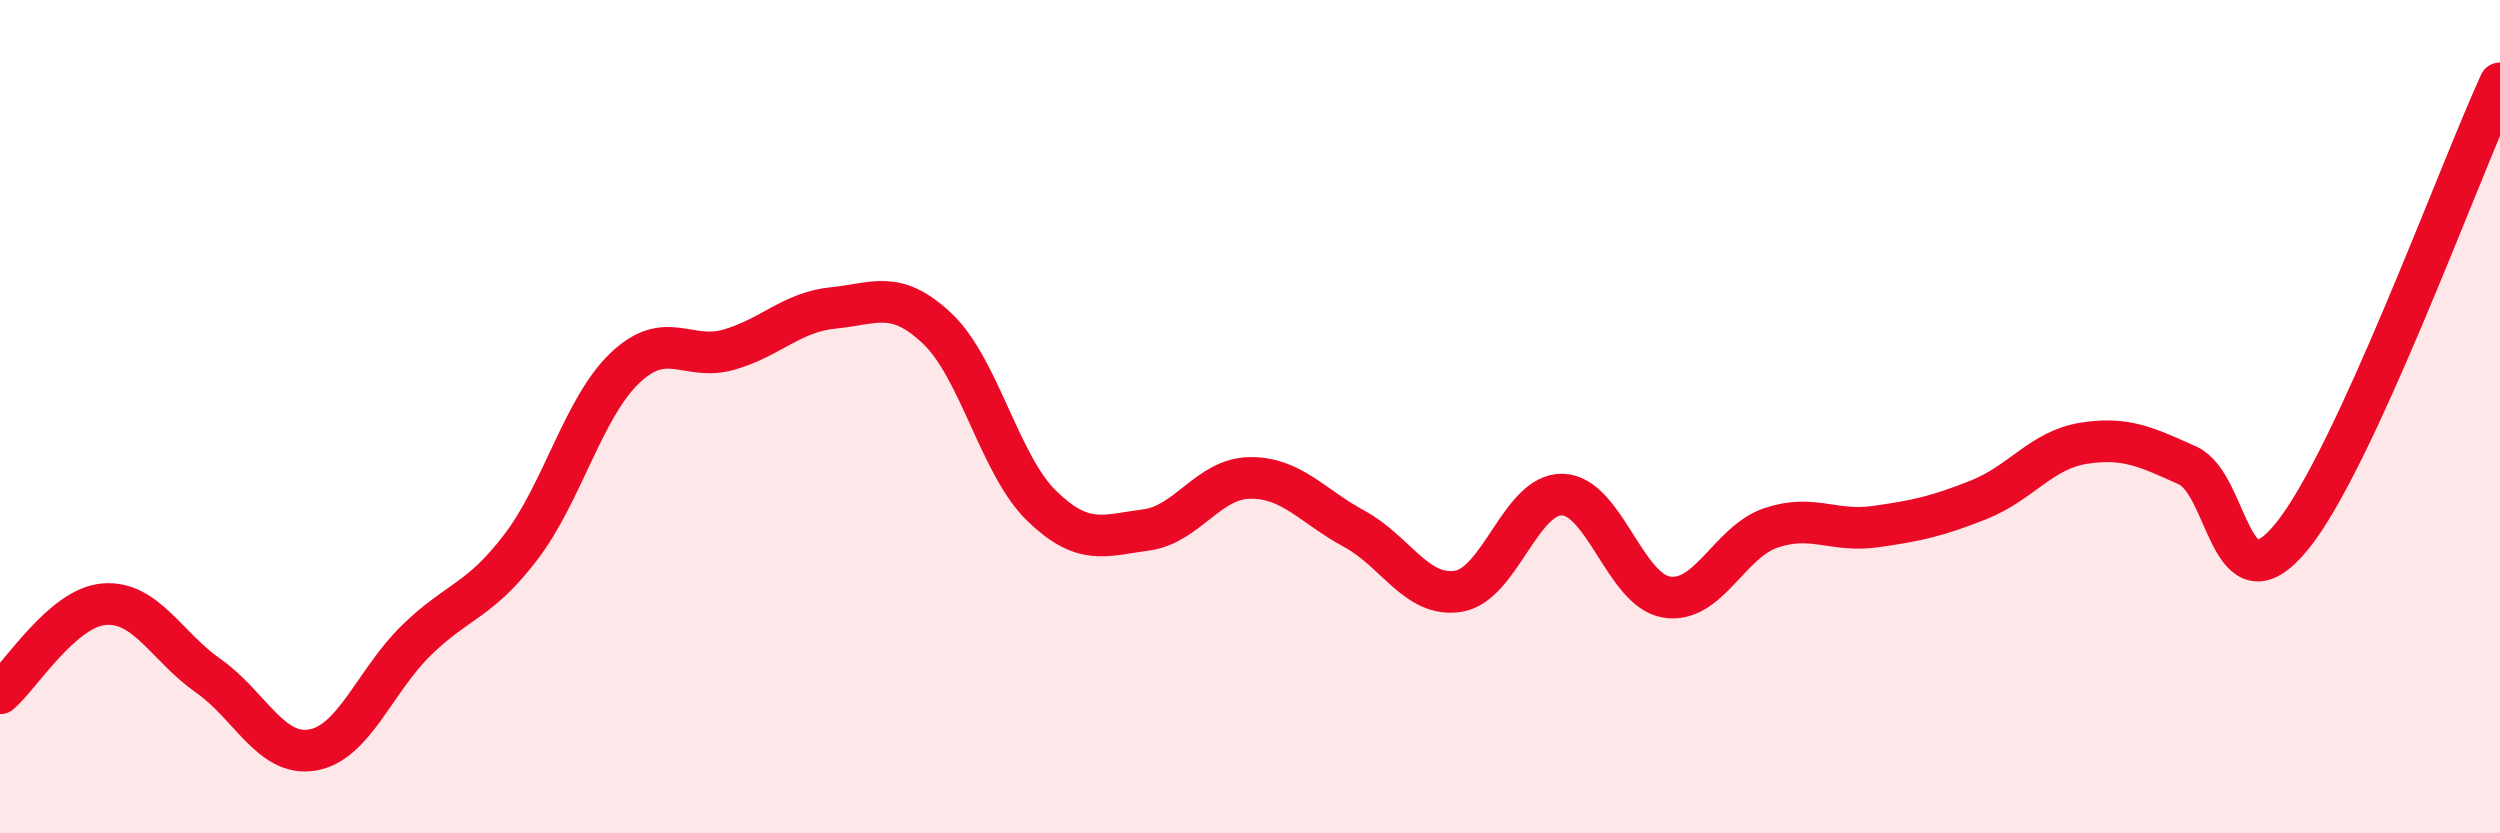
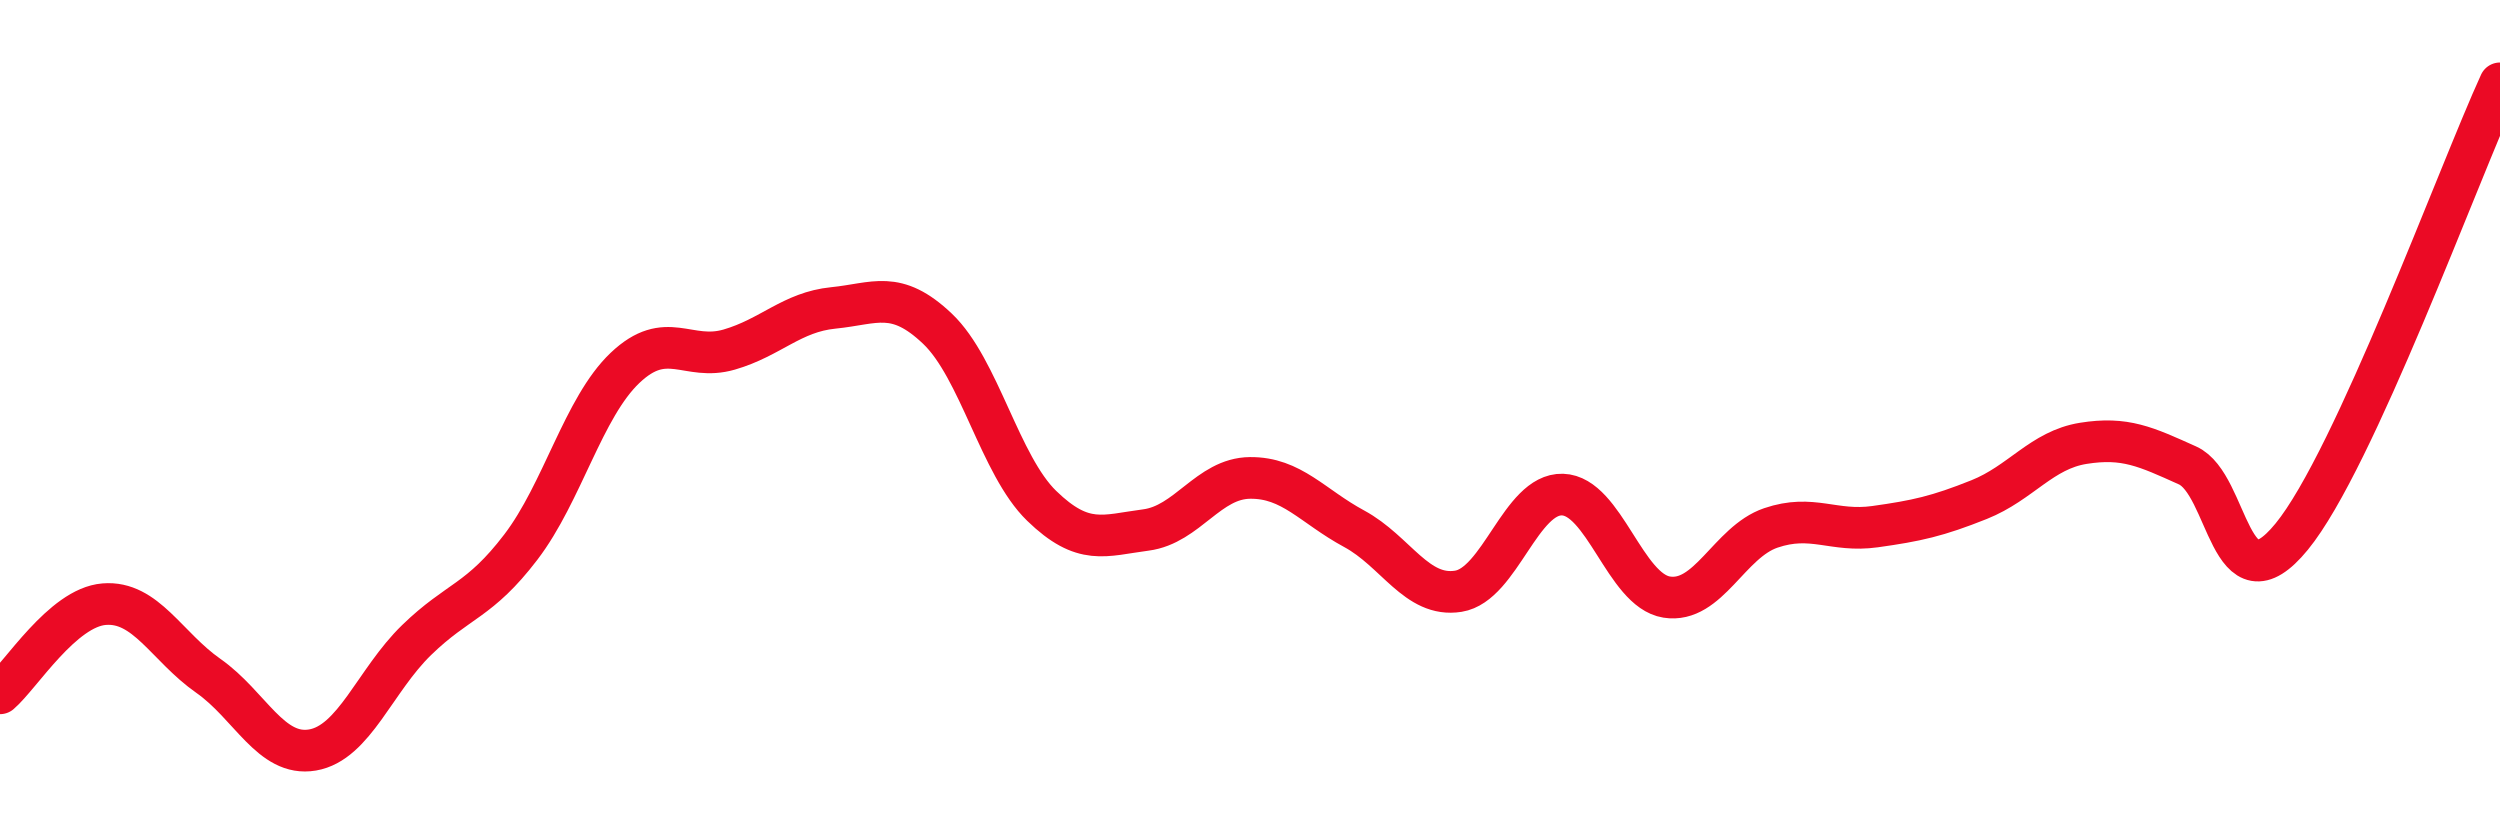
<svg xmlns="http://www.w3.org/2000/svg" width="60" height="20" viewBox="0 0 60 20">
-   <path d="M 0,16.64 C 0.5,16.21 1.5,14.58 2.5,14.5 C 3.5,14.42 4,15.52 5,16.22 C 6,16.92 6.5,18.17 7.5,18 C 8.5,17.83 9,16.33 10,15.36 C 11,14.39 11.5,14.44 12.5,13.13 C 13.5,11.82 14,9.78 15,8.83 C 16,7.88 16.5,8.68 17.5,8.39 C 18.5,8.1 19,7.49 20,7.39 C 21,7.29 21.5,6.94 22.5,7.89 C 23.5,8.84 24,11.17 25,12.14 C 26,13.11 26.5,12.85 27.5,12.72 C 28.5,12.59 29,11.48 30,11.47 C 31,11.46 31.5,12.15 32.5,12.69 C 33.5,13.23 34,14.35 35,14.19 C 36,14.03 36.5,11.84 37.5,11.87 C 38.5,11.9 39,14.17 40,14.33 C 41,14.49 41.5,13.01 42.5,12.67 C 43.5,12.33 44,12.78 45,12.64 C 46,12.5 46.5,12.39 47.5,11.99 C 48.5,11.59 49,10.8 50,10.64 C 51,10.48 51.5,10.72 52.5,11.17 C 53.5,11.62 53.5,14.71 55,12.88 C 56.5,11.05 59,4.18 60,2L60 20L0 20Z" fill="#EB0A25" opacity="0.1" stroke-linecap="round" stroke-linejoin="round" />
  <path d="M 0,16.64 C 0.5,16.21 1.5,14.58 2.5,14.5 C 3.5,14.42 4,15.52 5,16.22 C 6,16.92 6.5,18.17 7.5,18 C 8.5,17.83 9,16.33 10,15.36 C 11,14.39 11.5,14.44 12.5,13.13 C 13.5,11.82 14,9.78 15,8.83 C 16,7.88 16.5,8.68 17.5,8.39 C 18.5,8.1 19,7.49 20,7.39 C 21,7.29 21.5,6.94 22.5,7.89 C 23.5,8.84 24,11.17 25,12.14 C 26,13.11 26.5,12.85 27.5,12.72 C 28.5,12.59 29,11.48 30,11.47 C 31,11.46 31.5,12.15 32.5,12.69 C 33.5,13.23 34,14.35 35,14.19 C 36,14.03 36.5,11.84 37.5,11.87 C 38.5,11.9 39,14.17 40,14.33 C 41,14.49 41.5,13.01 42.5,12.67 C 43.5,12.33 44,12.78 45,12.64 C 46,12.5 46.5,12.39 47.5,11.99 C 48.5,11.59 49,10.8 50,10.64 C 51,10.48 51.5,10.72 52.5,11.17 C 53.5,11.62 53.5,14.71 55,12.88 C 56.5,11.05 59,4.18 60,2" stroke="#EB0A25" stroke-width="1" fill="none" stroke-linecap="round" stroke-linejoin="round" />
</svg>